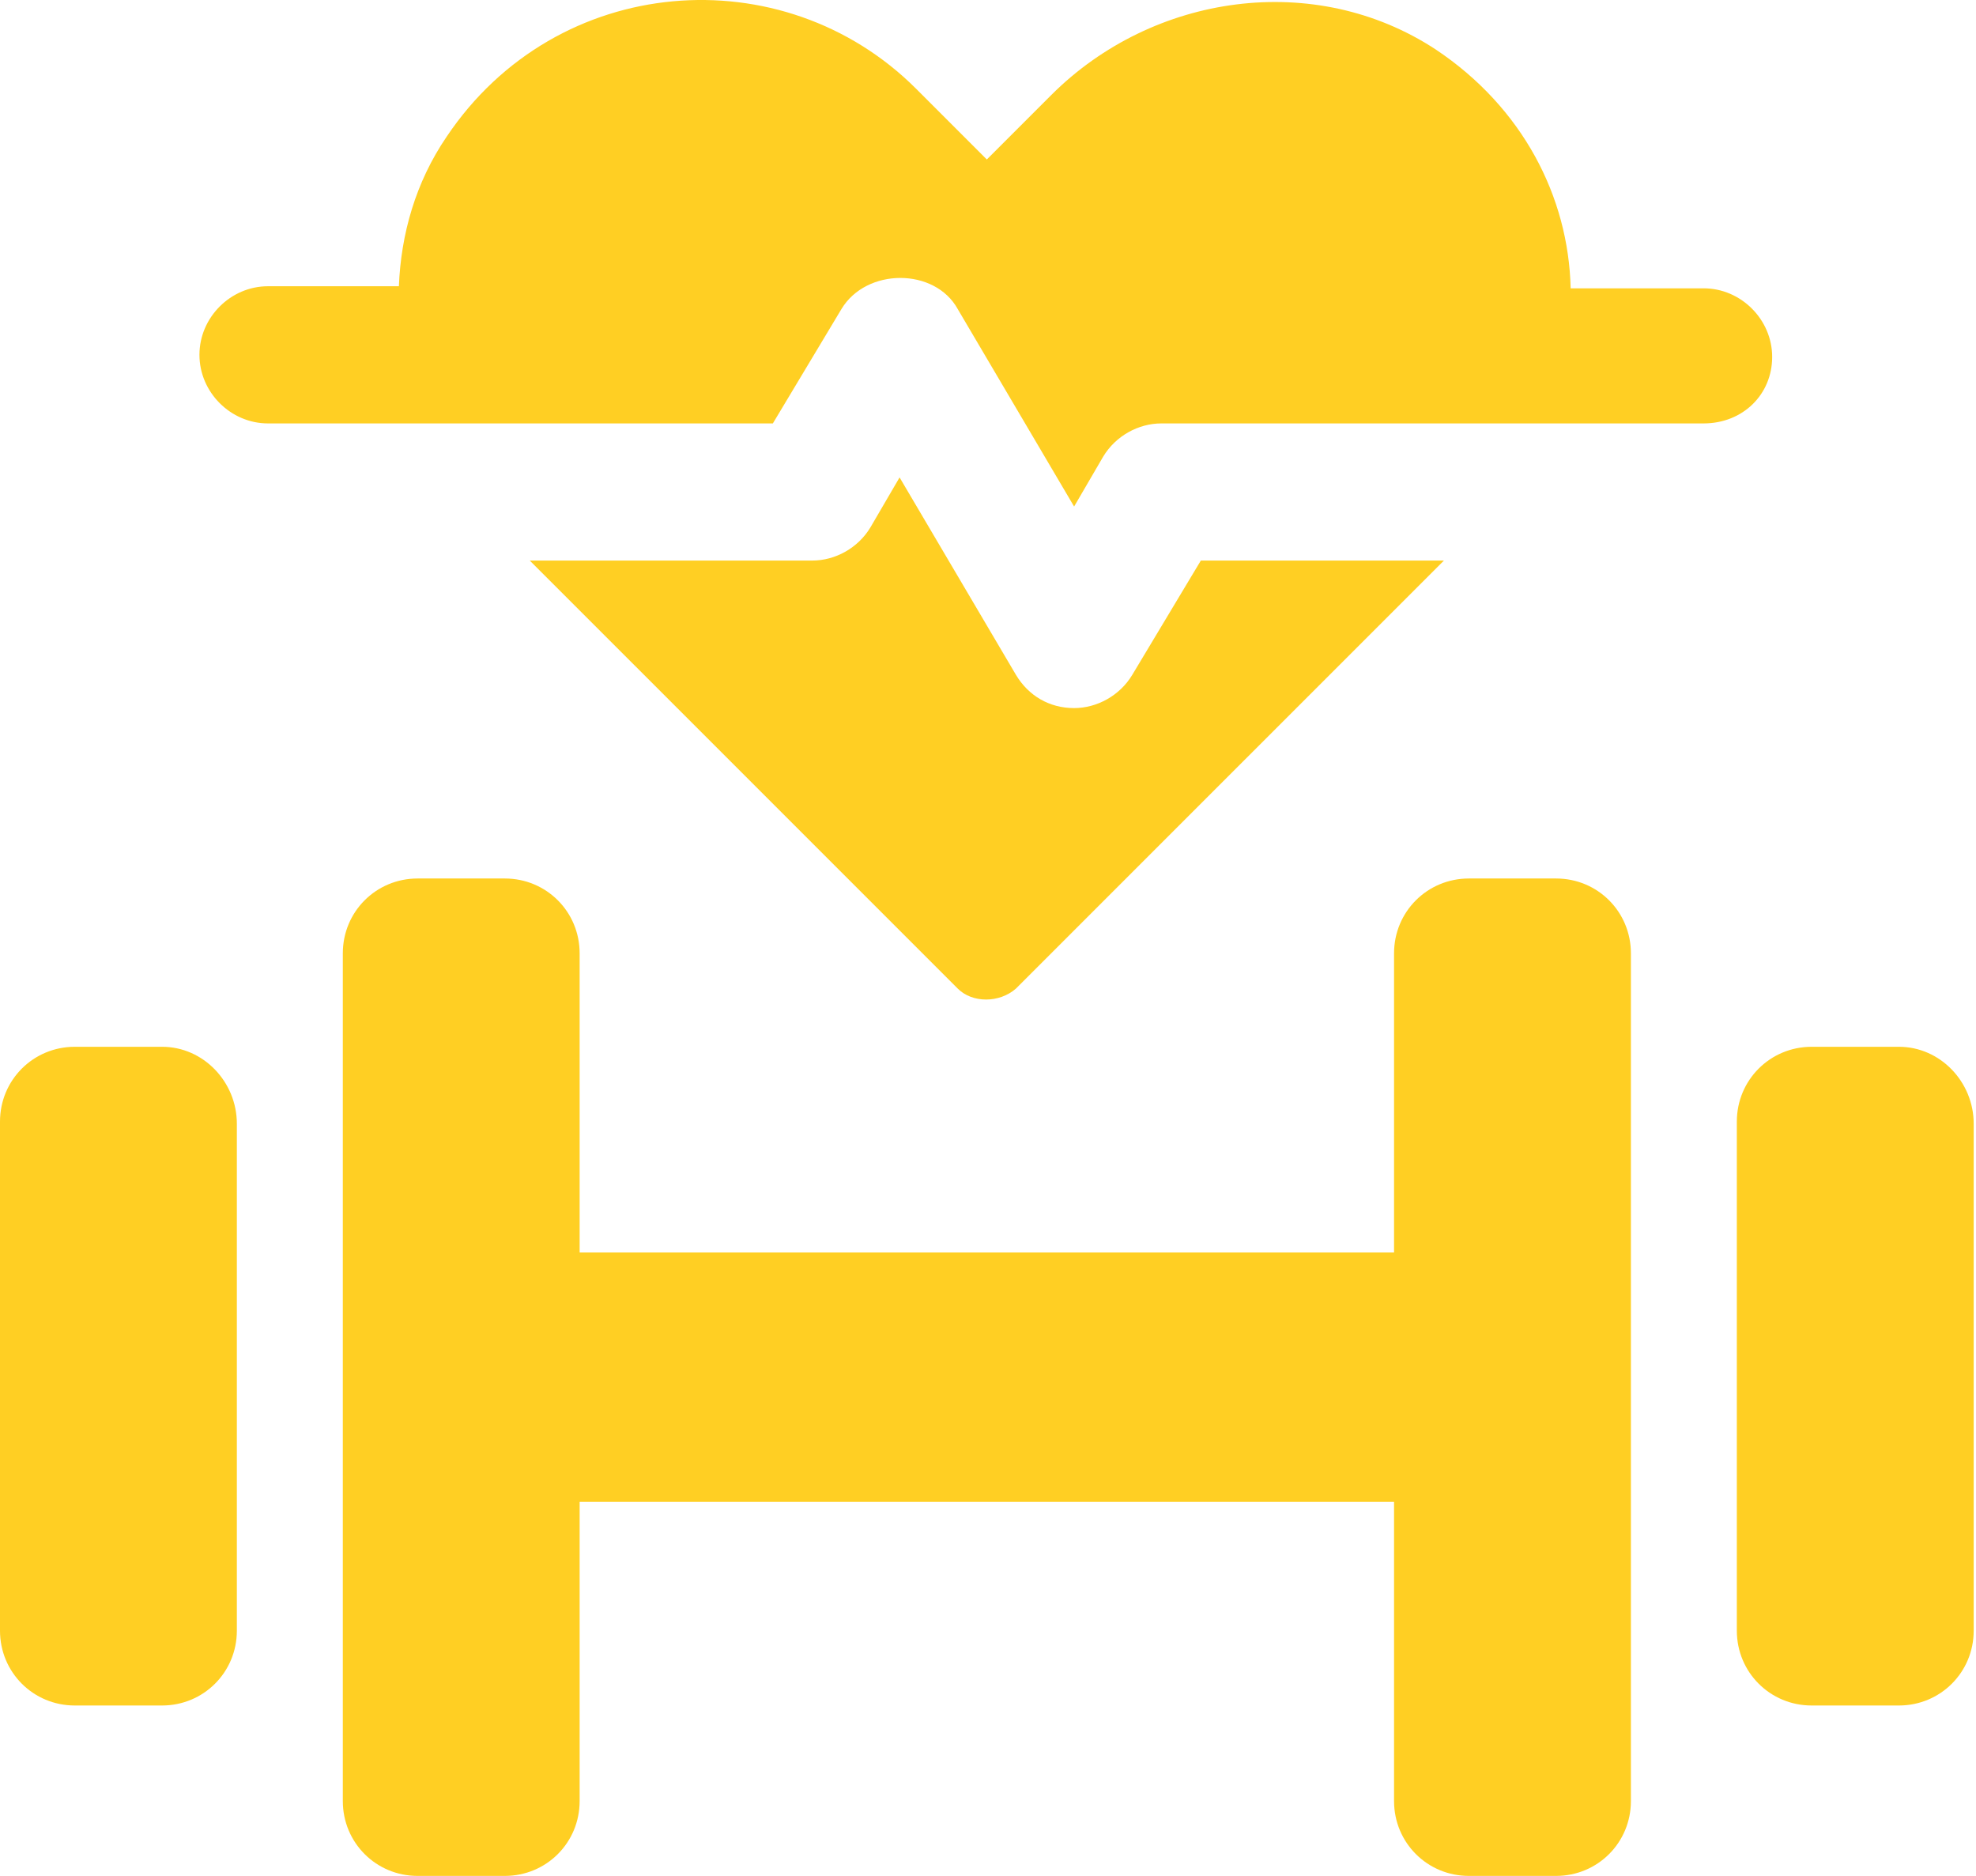
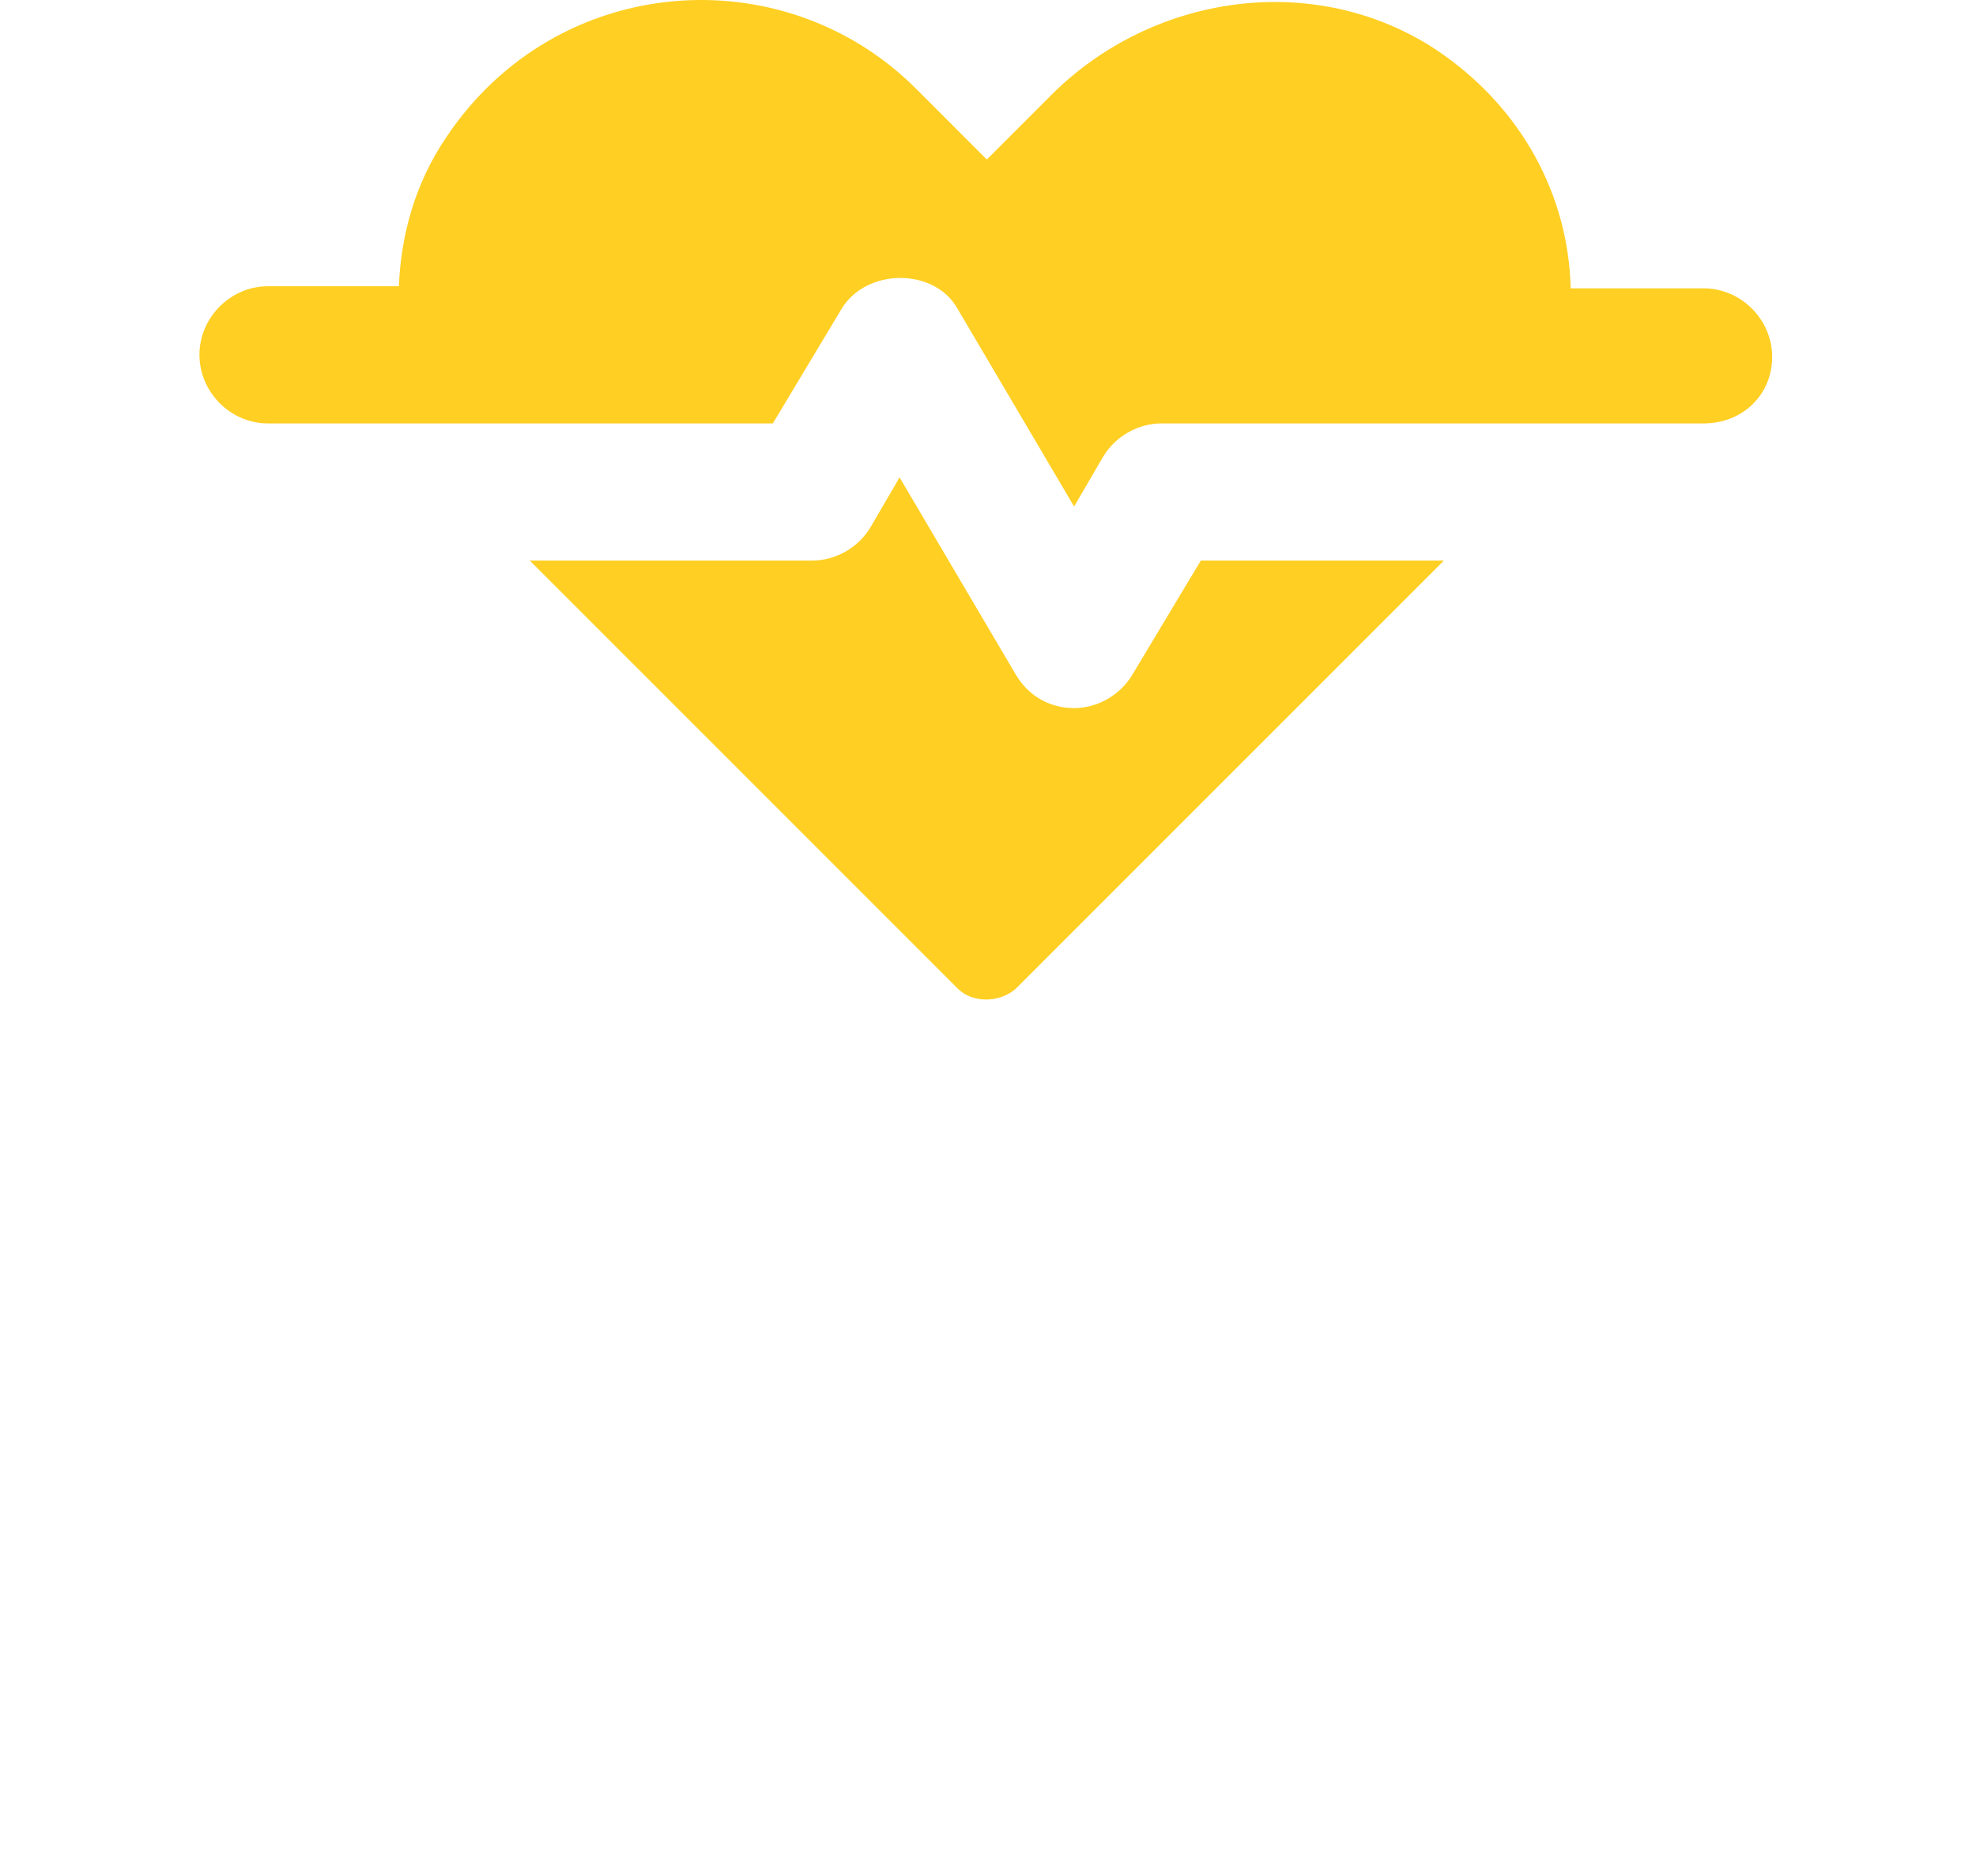
<svg xmlns="http://www.w3.org/2000/svg" width="59" height="56" viewBox="0 0 59 56" fill="none">
-   <path d="M30.334 29.512L43.113 16.734H35.855L33.808 20.145C33.436 20.766 32.753 21.138 32.071 21.138C31.326 21.138 30.706 20.766 30.334 20.145L26.86 14.252L25.991 15.741C25.619 16.362 24.937 16.734 24.254 16.734H15.818L28.597 29.512C29.031 29.947 29.837 29.947 30.334 29.512H30.334Z" fill="#FFCF23" />
+   <path d="M30.334 29.512L43.113 16.734H35.855L33.808 20.145C33.436 20.766 32.753 21.138 32.071 21.138C31.326 21.138 30.706 20.766 30.334 20.145L26.86 14.252L25.991 15.741C25.619 16.362 24.937 16.734 24.254 16.734H15.818L28.597 29.512C29.031 29.947 29.837 29.947 30.334 29.512H30.334" fill="#FFCF23" />
  <path d="M52.914 10.655C52.914 9.538 51.983 8.607 50.867 8.607H46.897C46.834 5.878 45.47 3.21 42.864 1.474C39.267 -0.884 34.428 -0.201 31.388 2.838L29.465 4.761L27.356 2.652C23.386 -1.318 16.625 -0.822 13.337 4.079C12.406 5.444 11.972 6.994 11.91 8.545H8.002C6.885 8.545 5.955 9.476 5.955 10.592C5.955 11.709 6.885 12.64 8.002 12.64H23.076L25.123 9.228C25.867 7.987 27.915 7.987 28.597 9.228L32.071 15.121L32.939 13.632C33.311 13.012 33.993 12.64 34.676 12.64H50.867C52.045 12.639 52.914 11.771 52.914 10.655H52.914Z" fill="#FFCF23" />
-   <path d="M46.462 26.225H43.857C42.617 26.225 41.624 27.217 41.624 28.458V37.39H17.307V28.458C17.307 27.217 16.315 26.225 15.074 26.225H12.469C11.228 26.225 10.236 27.217 10.236 28.458V53.767C10.236 55.008 11.228 56 12.469 56H15.074C16.315 56 17.307 55.008 17.307 53.767V44.834H41.624V53.767C41.624 55.008 42.617 56 43.857 56H46.462C47.703 56 48.696 55.008 48.696 53.767L48.696 28.458C48.696 27.217 47.703 26.225 46.463 26.225H46.462Z" fill="#FFCF23" />
-   <path d="M4.839 31.249H2.233C0.992 31.249 0 32.242 0 33.482V48.68C0 49.921 0.992 50.913 2.233 50.913H4.838C6.079 50.913 7.072 49.921 7.072 48.68L7.072 33.544C7.072 32.304 6.079 31.249 4.839 31.249L4.839 31.249Z" fill="#FFCF23" />
-   <path d="M56.698 31.249H54.093C52.852 31.249 51.859 32.242 51.859 33.482V48.68C51.859 49.921 52.852 50.913 54.093 50.913H56.698C57.938 50.913 58.931 49.921 58.931 48.68V33.544C58.931 32.304 57.938 31.249 56.698 31.249V31.249Z" fill="#FFCF23" />
</svg>